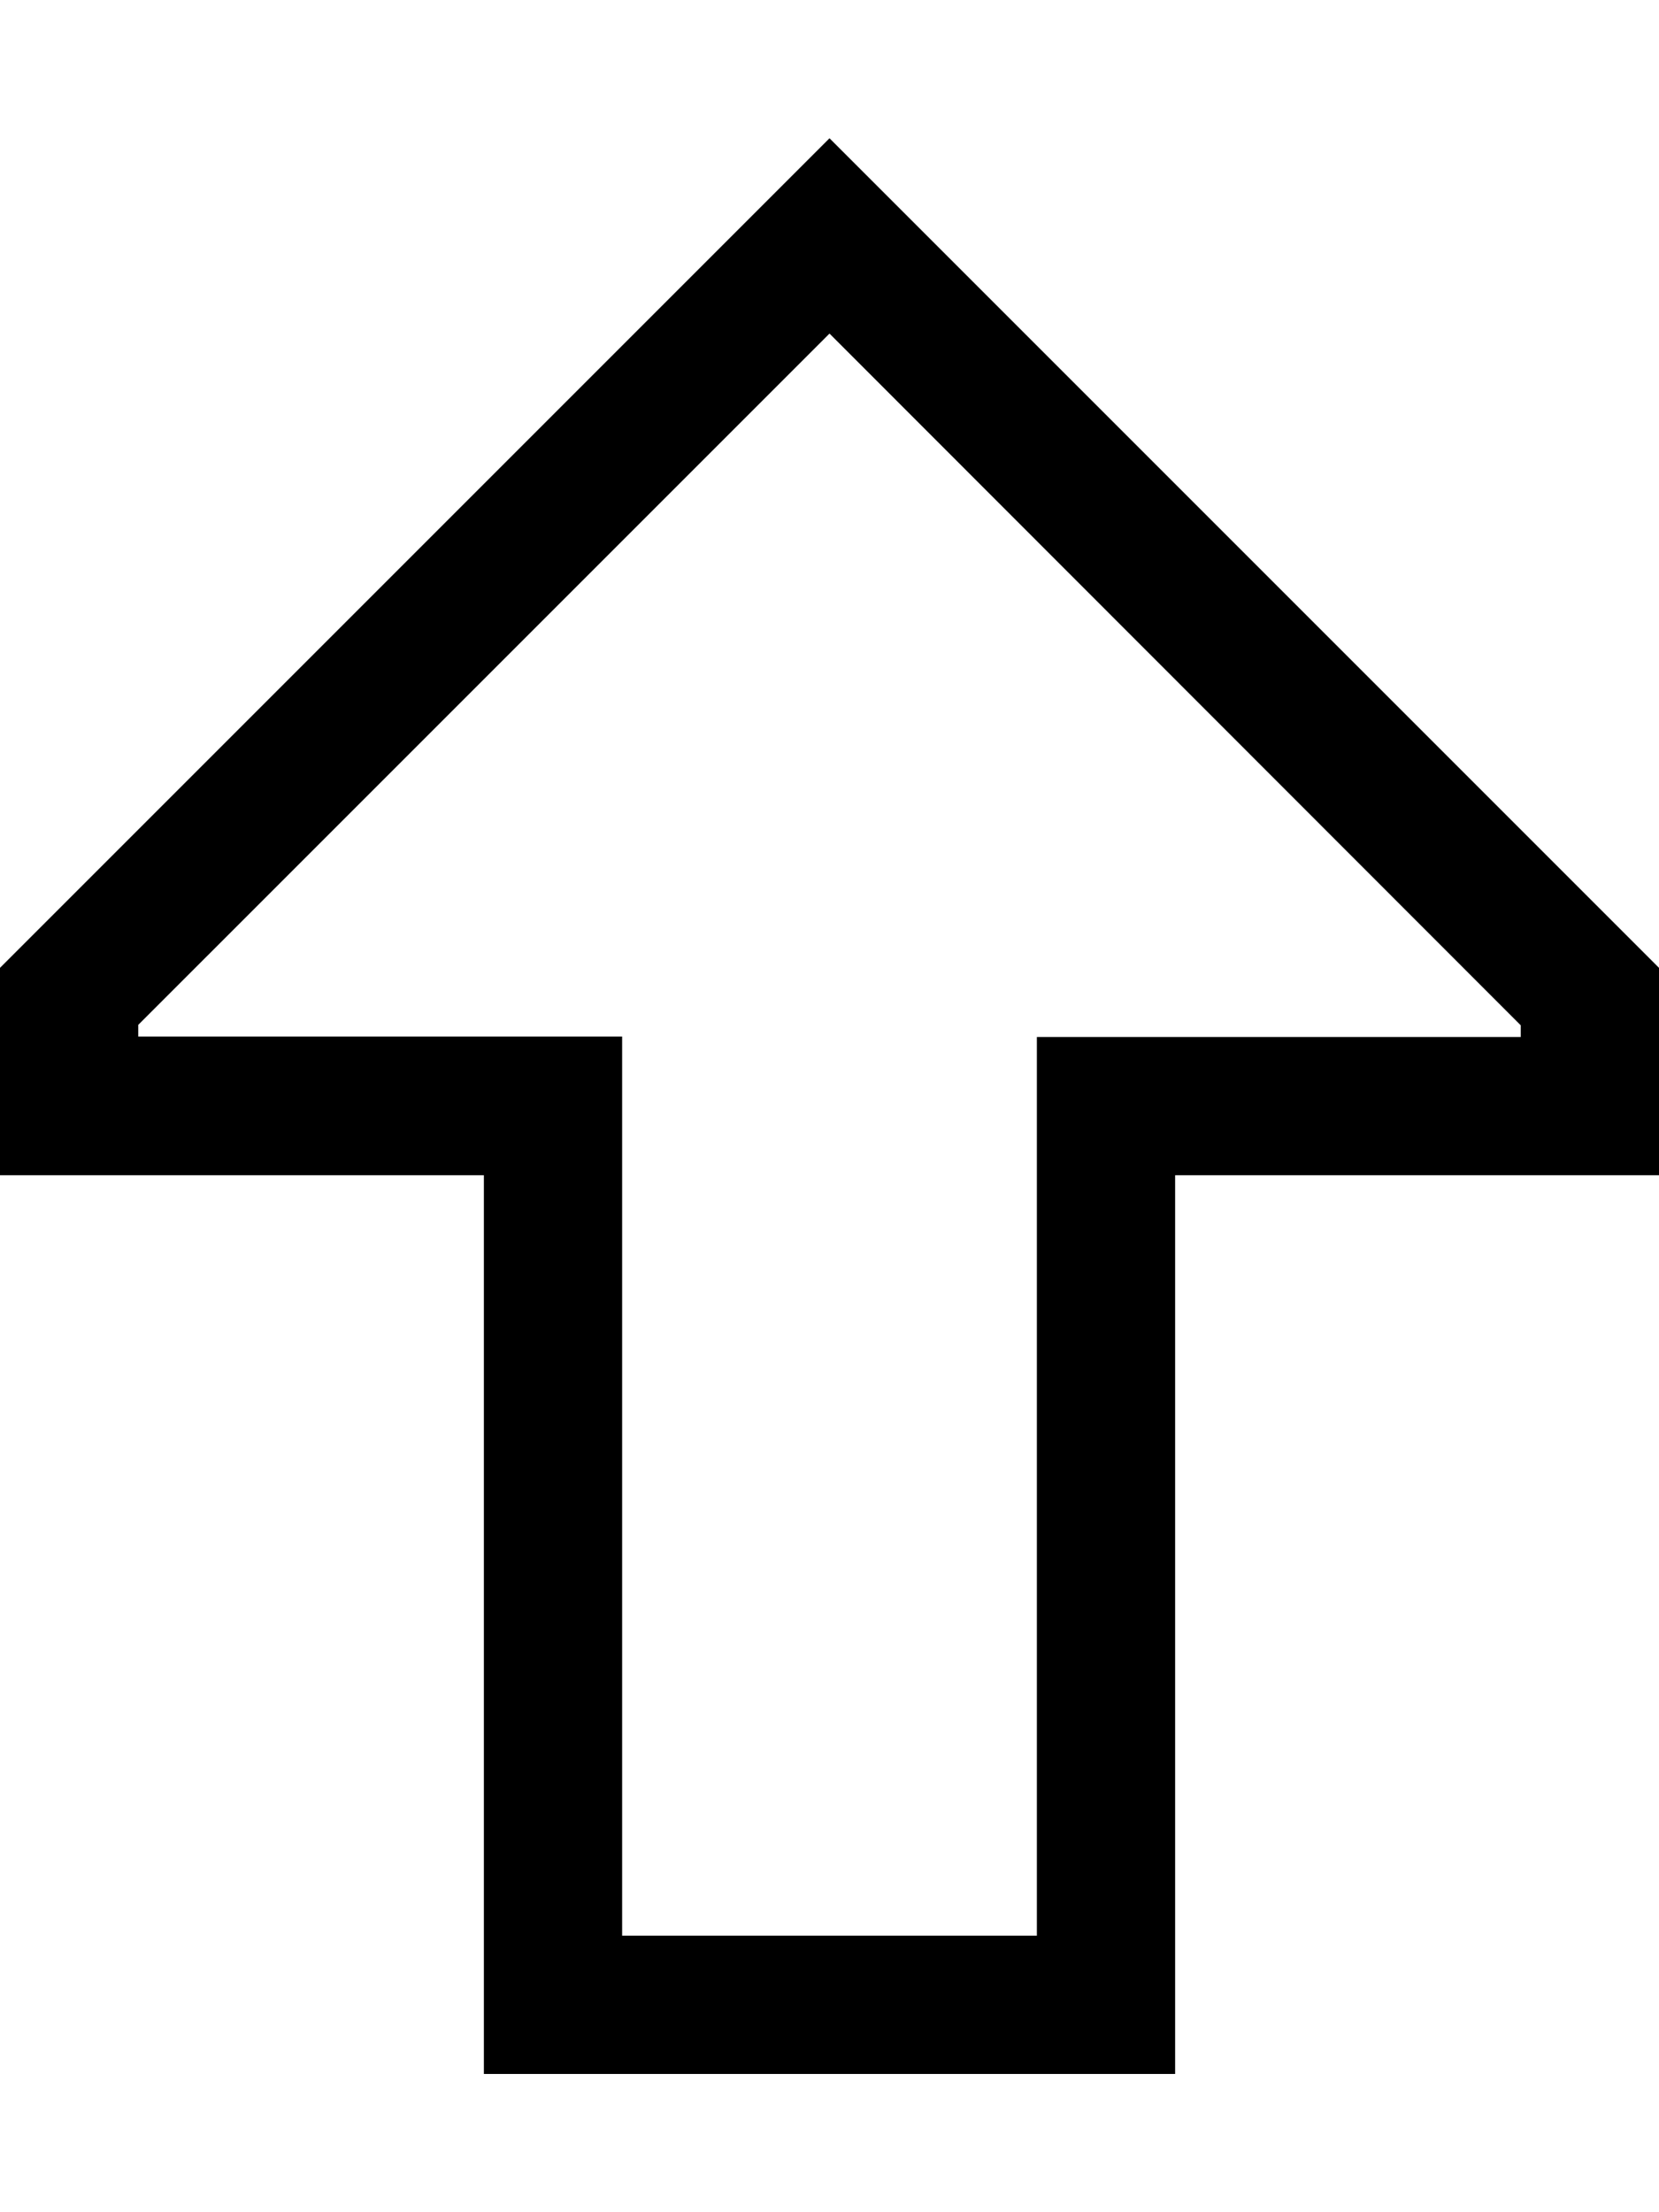
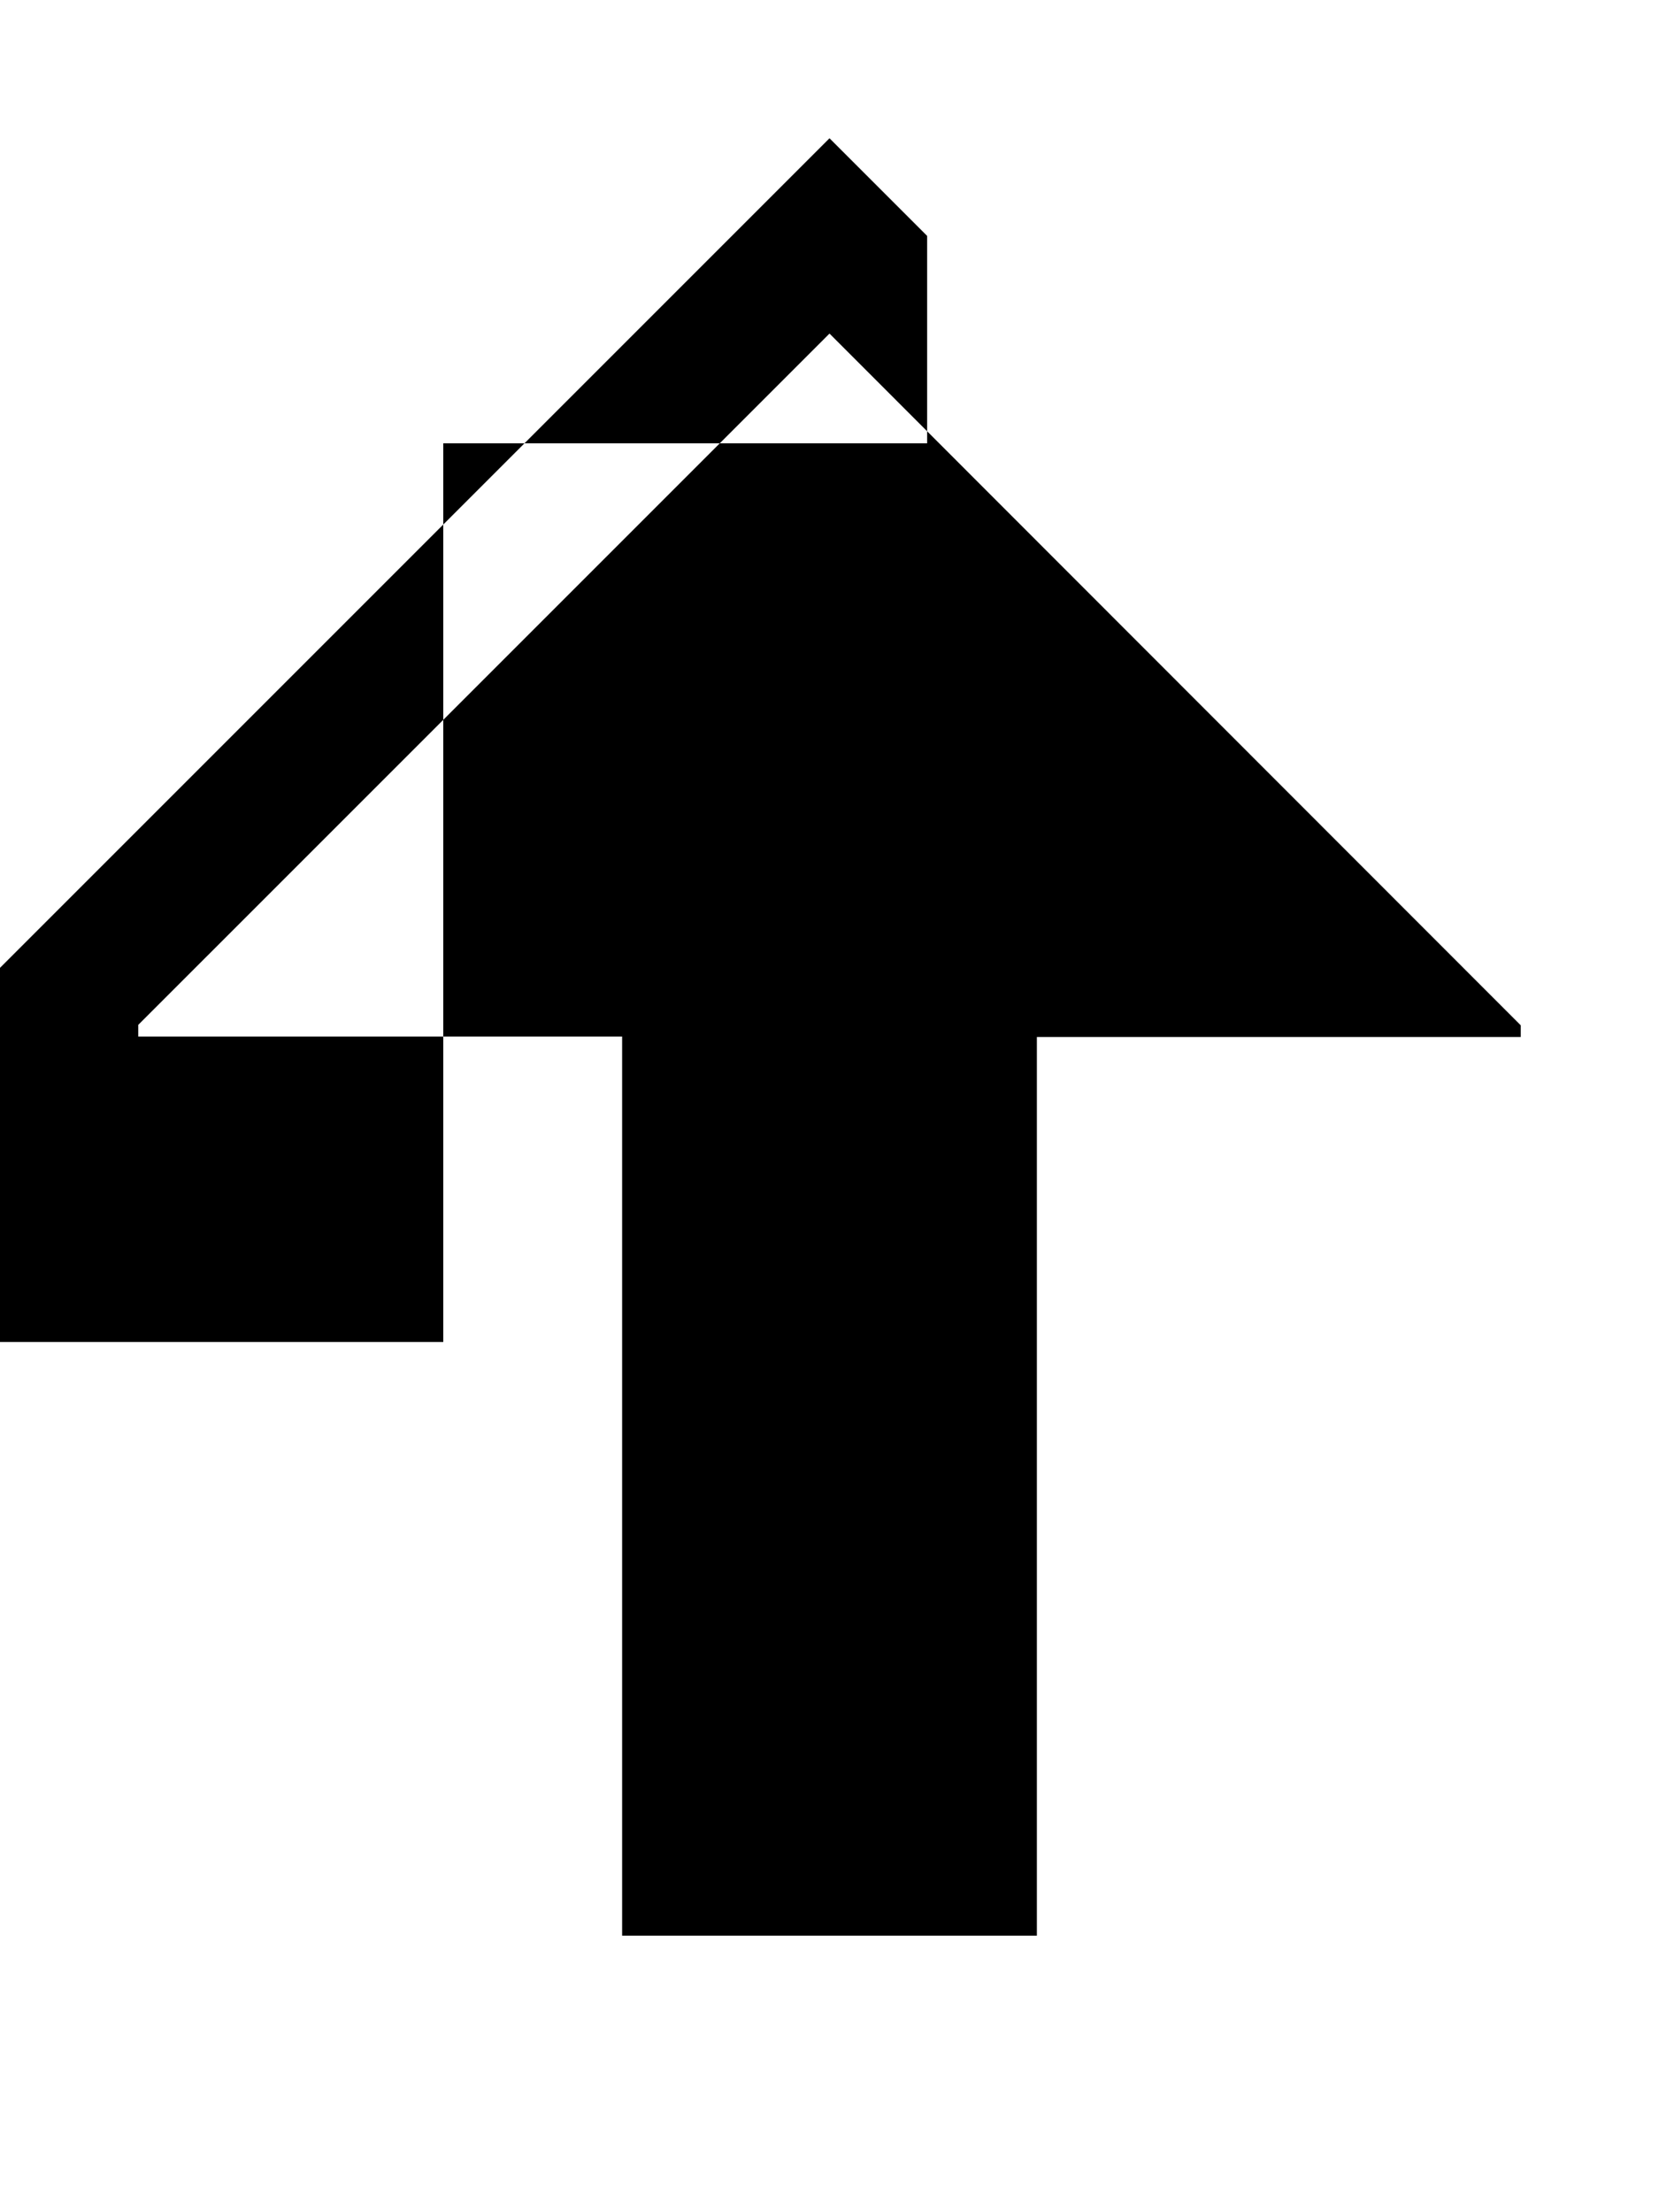
<svg xmlns="http://www.w3.org/2000/svg" viewBox="0 0 384 512">
-   <path d="M144 240l0 32 0 176 96 0 0-176 0-32 32 0 80 0 0-2.7L192 77.2 32 237.2l0 2.7 80 0 32 0zM0 224L169.4 54.6 192 32l22.6 22.6L384 224l0 16 0 32-32 0-48 0-32 0 0 32 0 144 0 32-32 0-96 0-32 0 0-32 0-144 0-32-32 0-48 0L0 272l0-32 0-16z" />
+   <path d="M144 240l0 32 0 176 96 0 0-176 0-32 32 0 80 0 0-2.7L192 77.2 32 237.2l0 2.7 80 0 32 0zM0 224L169.4 54.6 192 32l22.6 22.6l0 16 0 32-32 0-48 0-32 0 0 32 0 144 0 32-32 0-96 0-32 0 0-32 0-144 0-32-32 0-48 0L0 272l0-32 0-16z" />
</svg>